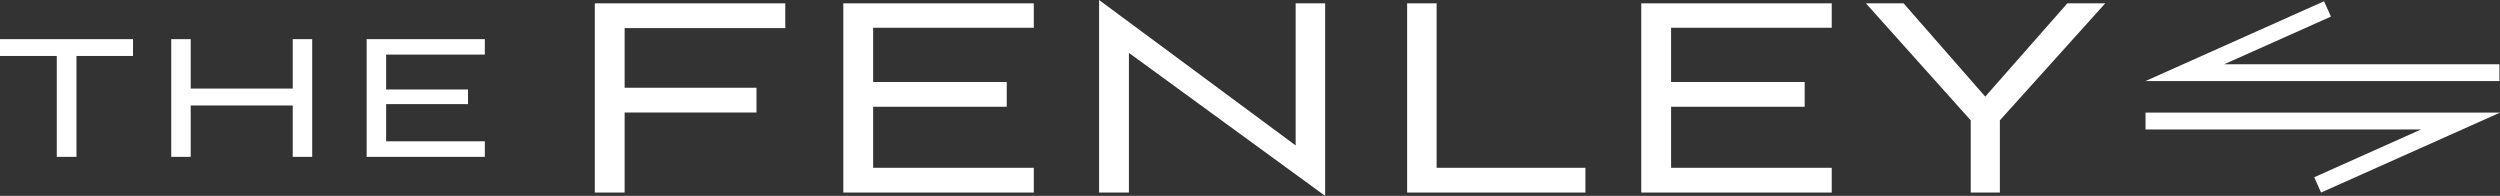
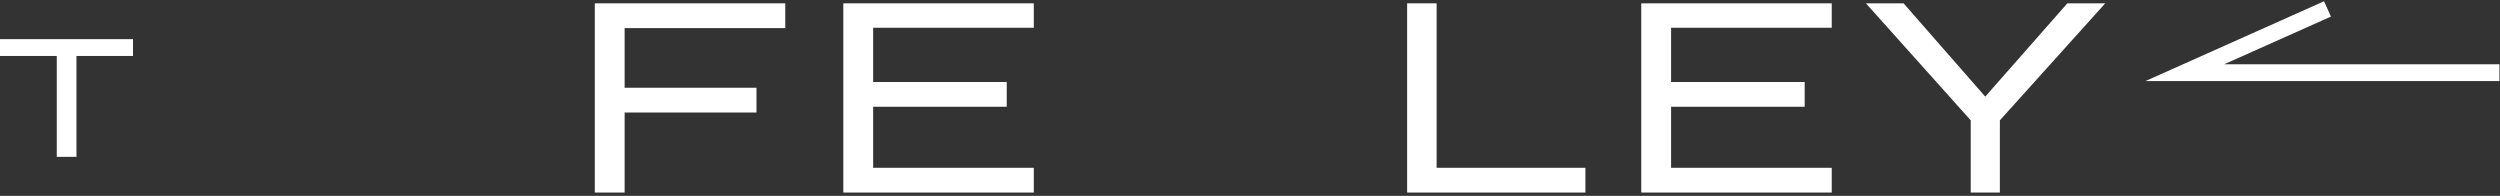
<svg xmlns="http://www.w3.org/2000/svg" viewBox="0 0 217.09 17.01">
  <rect x="0" y="0" width="217.09" height="17.01" fill="#333333" stroke="none" />
  <defs>
    <style>.aa80bf3a-f636-4f9a-abb1-d6555b5fe449{fill:#fff;}</style>
  </defs>
  <g id="bc437470-5daf-41f9-96a4-754a76417de6" data-name="Layer 2">
    <g id="f1e23e5e-00a5-4e85-8481-14cdcdf56613" data-name="Layer 1">
      <polygon class="aa80bf3a-f636-4f9a-abb1-d6555b5fe449" points="186.3 7.04 217.04 7.04 217.04 5.58 193.14 5.58 202.41 1.44 201.81 0.11 186.3 7.04" />
-       <polygon class="aa80bf3a-f636-4f9a-abb1-d6555b5fe449" points="186.31 9.78 186.31 11.24 210.24 11.24 200.96 15.39 201.55 16.72 217.09 9.78 186.31 9.78" />
      <polygon class="aa80bf3a-f636-4f9a-abb1-d6555b5fe449" points="0 3.4 0 4.86 4.93 4.86 4.93 13.62 6.64 13.62 6.64 4.86 11.55 4.86 11.55 3.4 0 3.4" />
-       <polygon class="aa80bf3a-f636-4f9a-abb1-d6555b5fe449" points="25.42 13.62 25.42 9.16 16.56 9.16 16.56 13.62 14.87 13.62 14.87 3.4 16.56 3.4 16.56 7.69 25.42 7.69 25.42 3.4 27.11 3.4 27.11 13.62 25.42 13.62" />
-       <polygon class="aa80bf3a-f636-4f9a-abb1-d6555b5fe449" points="31.84 13.62 31.84 3.4 42.1 3.4 42.1 4.74 33.53 4.74 33.53 7.77 40.64 7.77 40.64 9.04 33.53 9.04 33.53 12.27 42.1 12.27 42.1 13.62 31.84 13.62" />
      <polygon class="aa80bf3a-f636-4f9a-abb1-d6555b5fe449" points="51.65 0.29 51.65 16.72 54.24 16.72 54.24 9.77 65.69 9.77 65.69 7.62 54.24 7.62 54.24 2.44 68.19 2.44 68.19 0.29 51.65 0.29" />
      <polygon class="aa80bf3a-f636-4f9a-abb1-d6555b5fe449" points="73.23 0.29 73.23 16.72 89.77 16.72 89.77 14.57 75.82 14.57 75.82 9.27 87.42 9.27 87.42 7.12 75.82 7.12 75.82 2.41 89.77 2.41 89.77 0.29 73.23 0.29" />
-       <polygon class="aa80bf3a-f636-4f9a-abb1-d6555b5fe449" points="95.44 0 95.44 16.72 98.03 16.72 98.03 4.59 115.07 17.01 115.07 0.29 112.51 0.29 112.51 12.63 95.44 0" />
      <polygon class="aa80bf3a-f636-4f9a-abb1-d6555b5fe449" points="122.19 0.29 122.19 16.72 137.67 16.72 137.67 14.57 124.75 14.57 124.75 0.29 122.19 0.29" />
      <polygon class="aa80bf3a-f636-4f9a-abb1-d6555b5fe449" points="142.52 0.29 142.52 16.72 159.06 16.72 159.06 14.57 145.11 14.57 145.11 9.27 156.71 9.27 156.71 7.12 145.11 7.12 145.11 2.41 159.06 2.41 159.06 0.29 142.52 0.29" />
      <polygon class="aa80bf3a-f636-4f9a-abb1-d6555b5fe449" points="179.52 0.29 172.39 8.39 165.3 0.29 162.03 0.29 171.13 10.45 171.13 16.72 173.66 16.72 173.66 10.45 182.81 0.29 179.52 0.29" />
    </g>
  </g>
</svg>